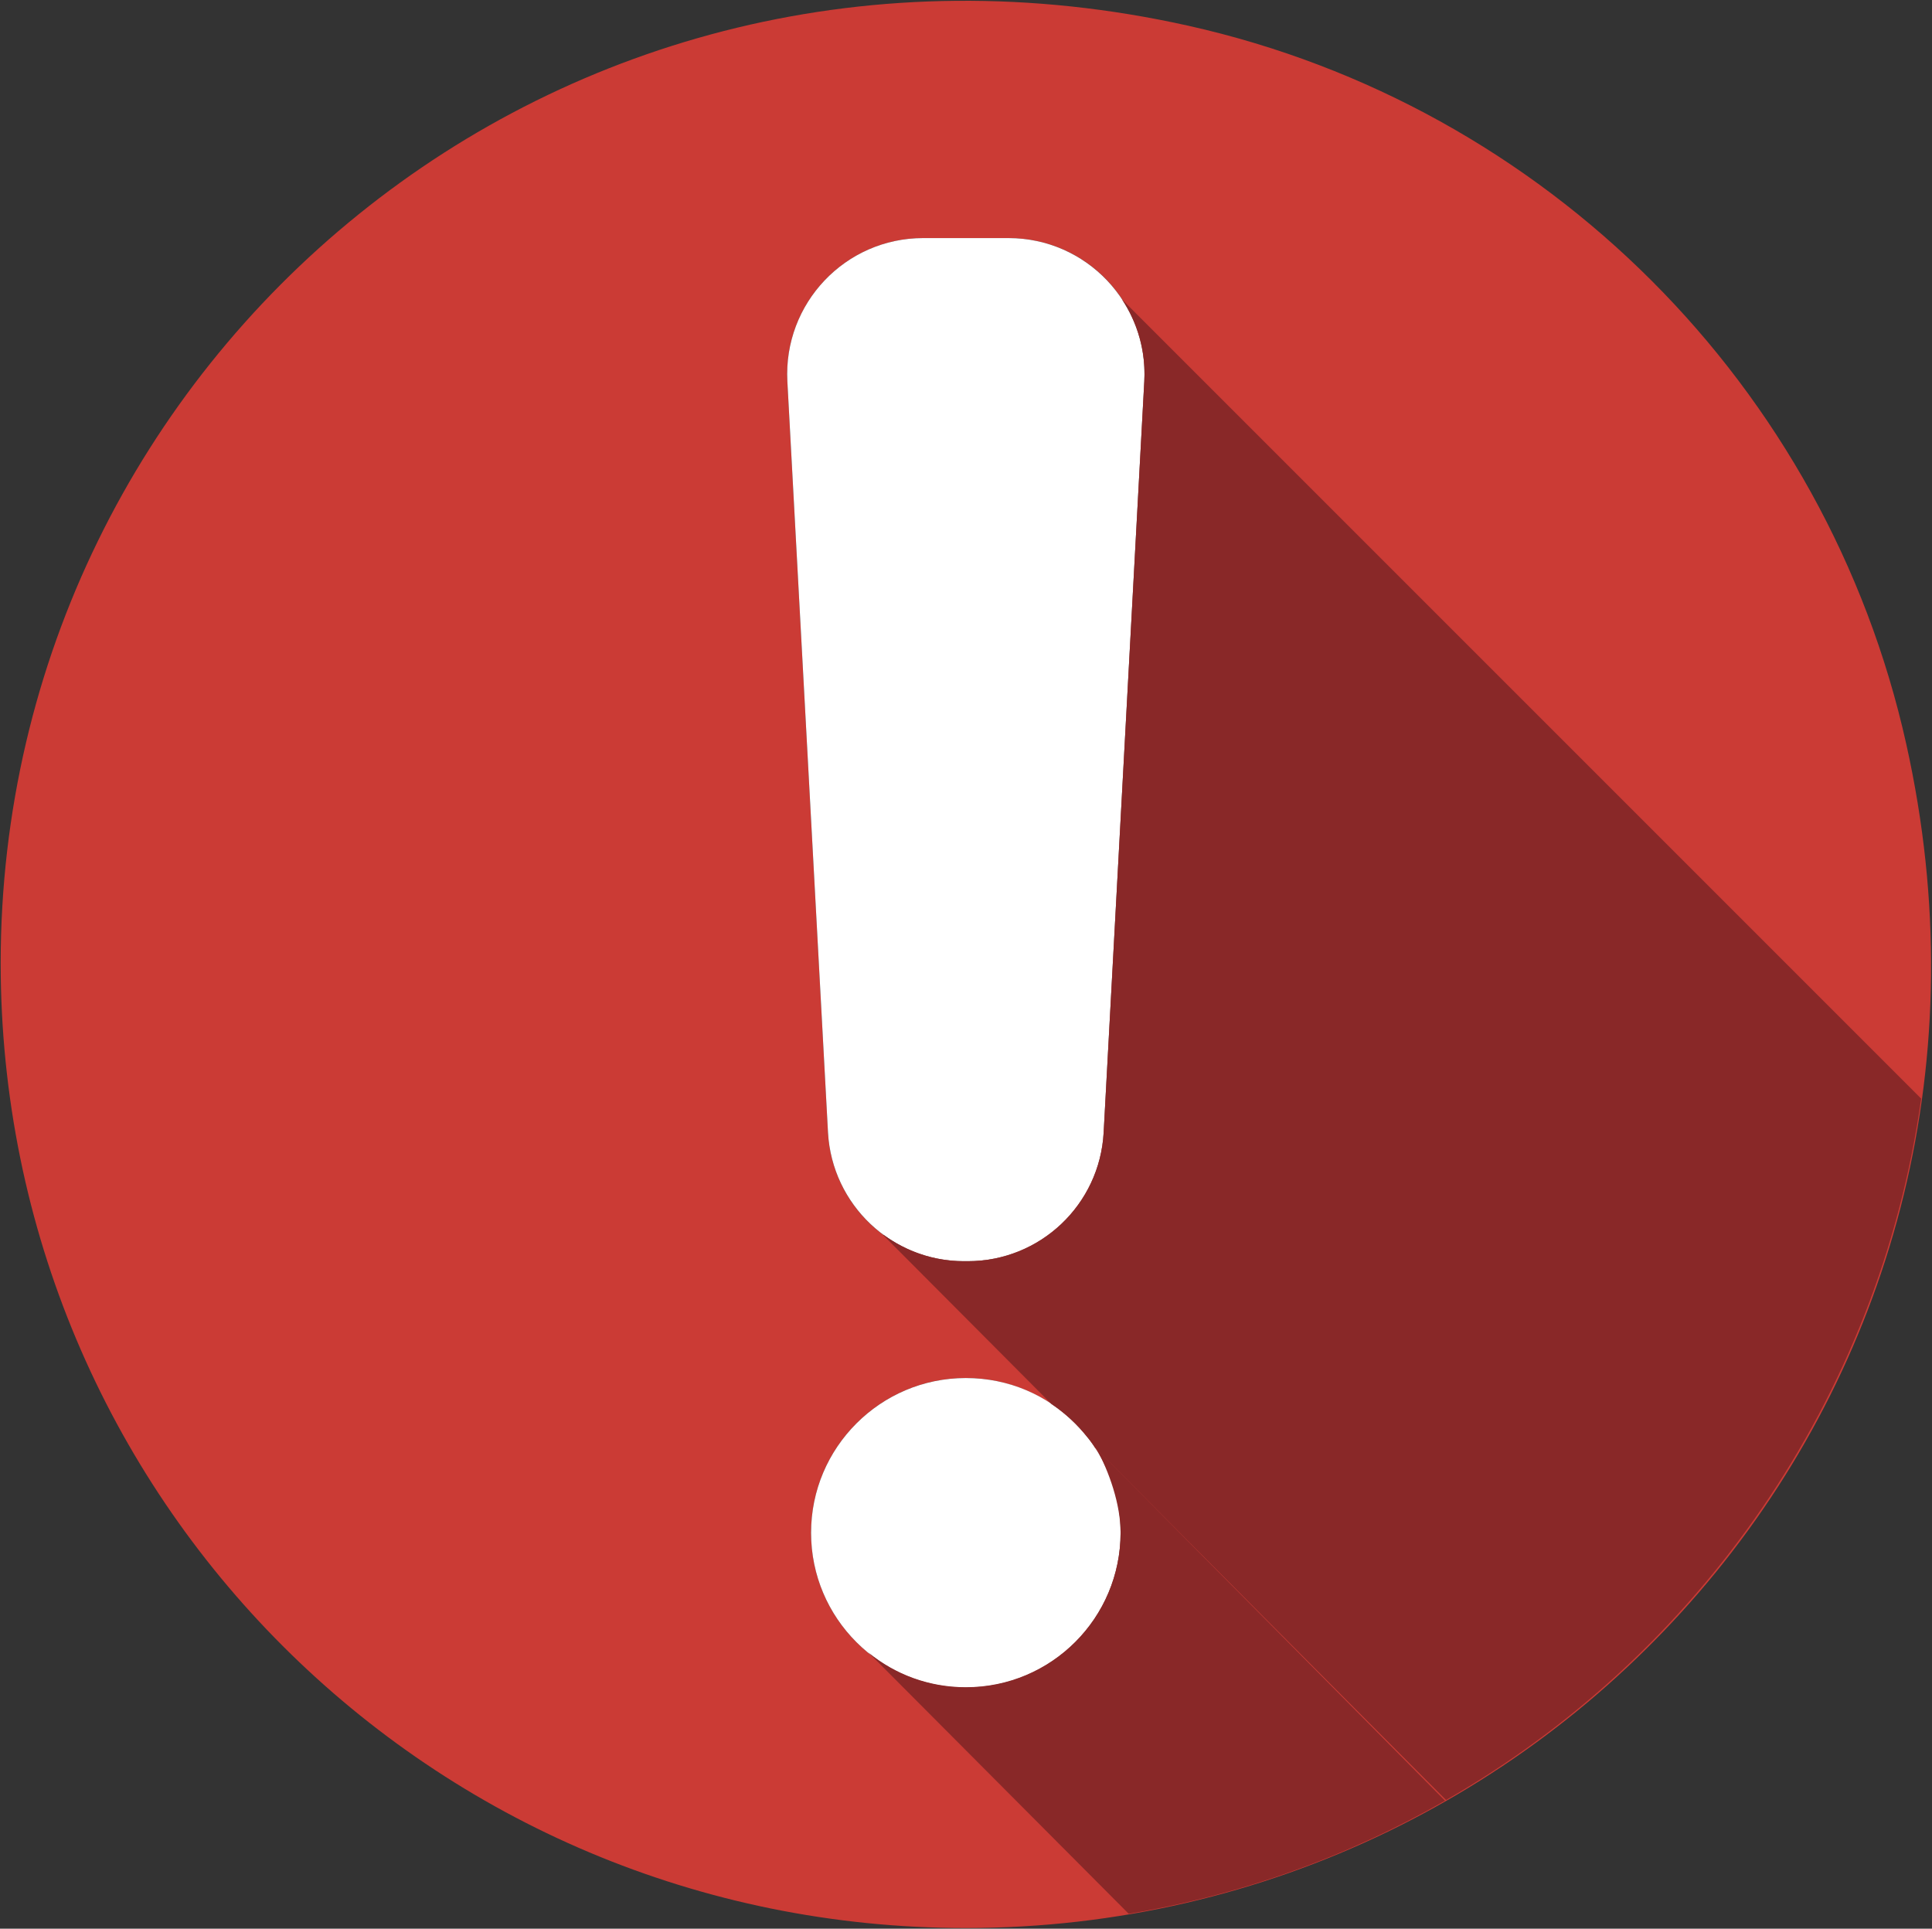
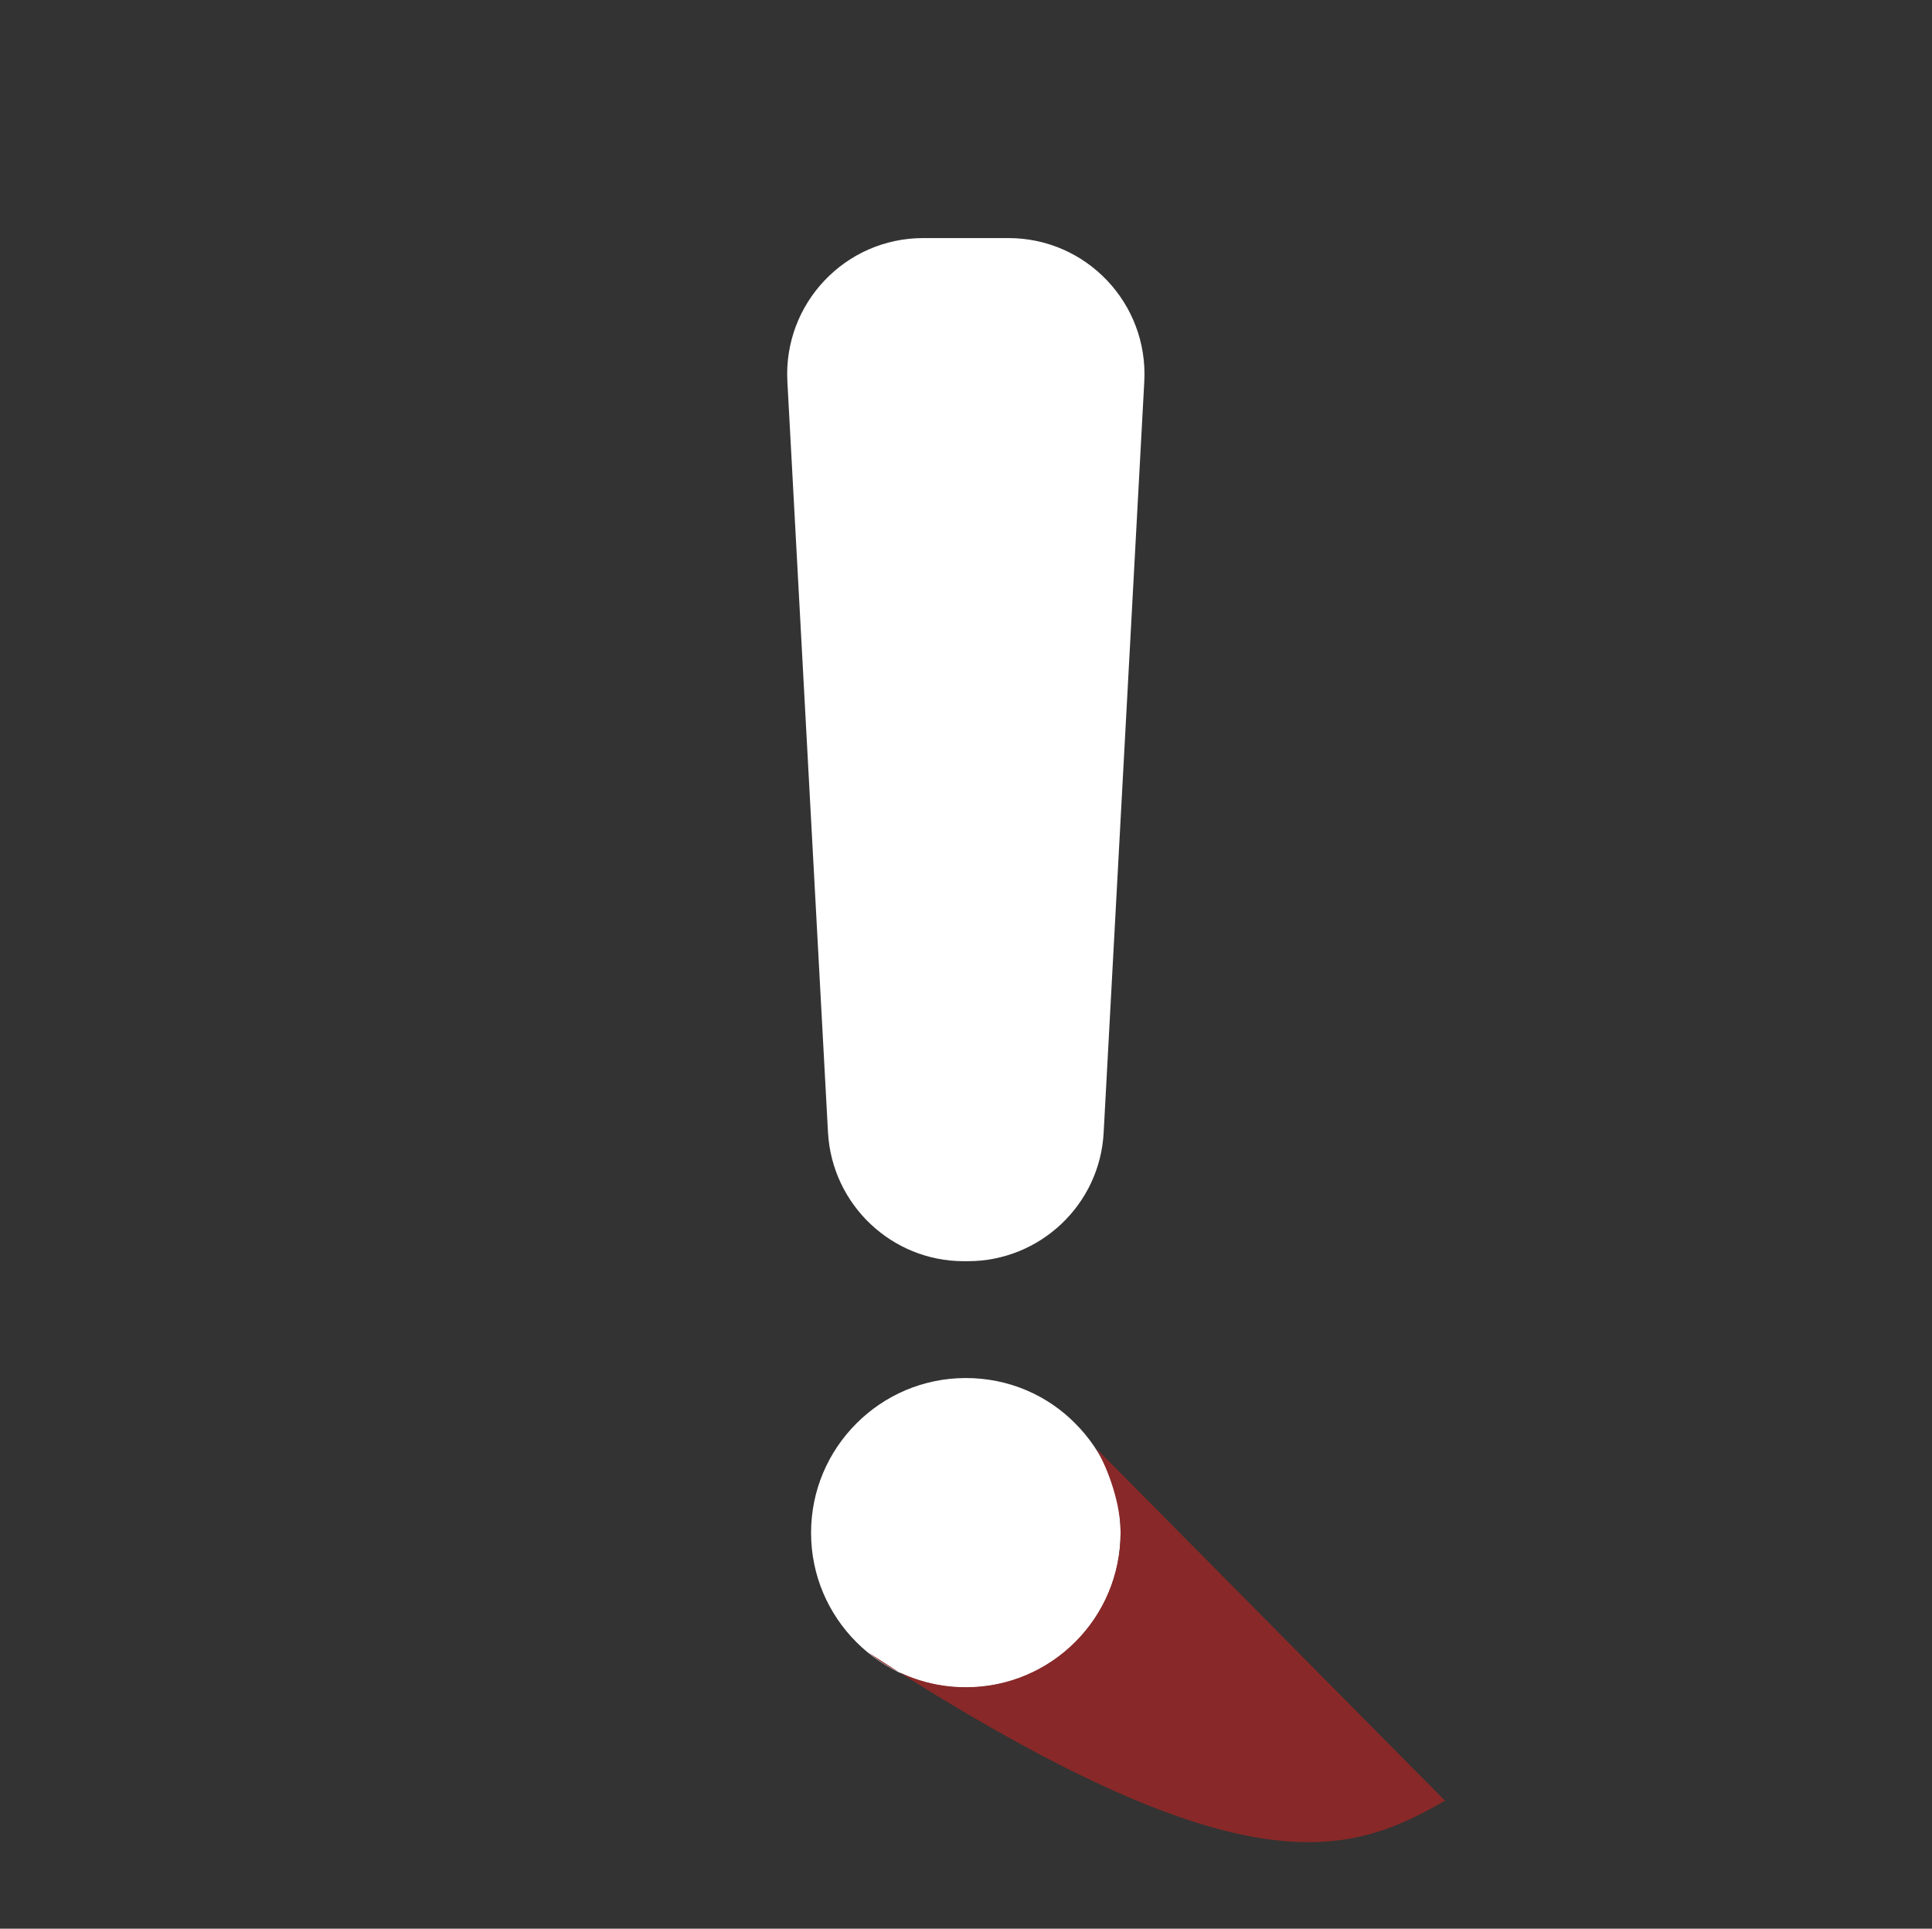
<svg xmlns="http://www.w3.org/2000/svg" version="1.1" id="Layer_1" x="0px" y="0px" viewBox="0 0 570.5 569.5" style="enable-background:new 0 0 570.5 569.5;" xml:space="preserve">
  <rect x="0" y="0" width="570.5" height="569.5" fill="#333333" stroke="none" />
  <style type="text/css">
	.st0{fill:#CB3B35;}
	.st1{fill:#FFFFFF;}
	.st2{fill:#892828;}
</style>
  <g>
    <g>
      <g id="XMLID_00000160158042347162614650000003197676069549854339_">
        <g>
-           <path class="st0" d="M562.9,219.7c41.5,186-98.9,349.6-277.7,349.6c-157.9,0-285-127.1-285-285C0.3,105.5,164.9-33.9,350.9,7.6      C456.5,31.2,539.4,114,562.9,219.7z M337.9,112.6c1.2-23-17-42.3-40.1-42.3h-25.2c-23,0-41.3,19.3-40.1,42.3l12,221.8      c1.2,21.3,18.7,38,40.1,38h1.2c21.3,0,38.9-16.7,40.1-38L337.9,112.6z M330.9,452.6c0-12.6-5.1-24-13.4-32.3      c-8.3-8.3-19.7-13.4-32.3-13.4c-12.6,0-24,5.1-32.3,13.4c-8.3,8.3-13.4,19.7-13.4,32.3c0,12.6,5.1,24,13.4,32.3      c8.3,8.3,19.7,13.4,32.3,13.4C310.5,498.3,330.9,477.8,330.9,452.6z" />
          <path class="st1" d="M297.8,70.3c23,0,41.3,19.3,40.1,42.3l-12,221.8c-1.1,21.3-18.8,38-40.1,38h-1.2c-21.3,0-38.9-16.7-40.1-38      l-12-221.8c-1.2-23,17.1-42.3,40.1-42.3H297.8z" />
          <path class="st1" d="M317.5,420.3c8.3,8.3,13.4,19.7,13.4,32.3c0,25.2-20.4,45.7-45.7,45.7c-12.6,0-24-5.1-32.3-13.4      c-8.3-8.3-13.4-19.7-13.4-32.3c0-12.6,5.1-24,13.4-32.3c8.3-8.3,19.7-13.4,32.3-13.4C297.9,406.9,309.3,412,317.5,420.3z" />
        </g>
        <g>
			</g>
      </g>
    </g>
-     <path class="st2" d="M426.7,531.7l-103-104c3.8,6.7,7.2,16.6,7.2,24.8v0c0,25.2-20.4,45.7-45.7,45.7h0c-10.9,0-20.9-3.8-28.7-10.2   l76.8,77.1C366.8,559.5,398.3,548,426.7,531.7z" />
-     <path class="st2" d="M321.3,424.6c0.7,0.9,1.4,1.8,2,2.8l103.7,104.1c74.5-42.8,127.8-118.4,140.3-207.1L331.3,88.4   c4.6,6.9,7.1,15.3,6.6,24.2l-12,221.8c-1.2,21.3-18.7,38-40.1,38h-1.2c-8.8,0-17-2.9-23.7-7.8c0,0-0.1,0.1-0.1,0.1l49.7,49.9   c4,2.7,7.6,6,10.6,9.8" />
+     <path class="st2" d="M426.7,531.7l-103-104c3.8,6.7,7.2,16.6,7.2,24.8v0c0,25.2-20.4,45.7-45.7,45.7h0c-10.9,0-20.9-3.8-28.7-10.2   C366.8,559.5,398.3,548,426.7,531.7z" />
  </g>
</svg>